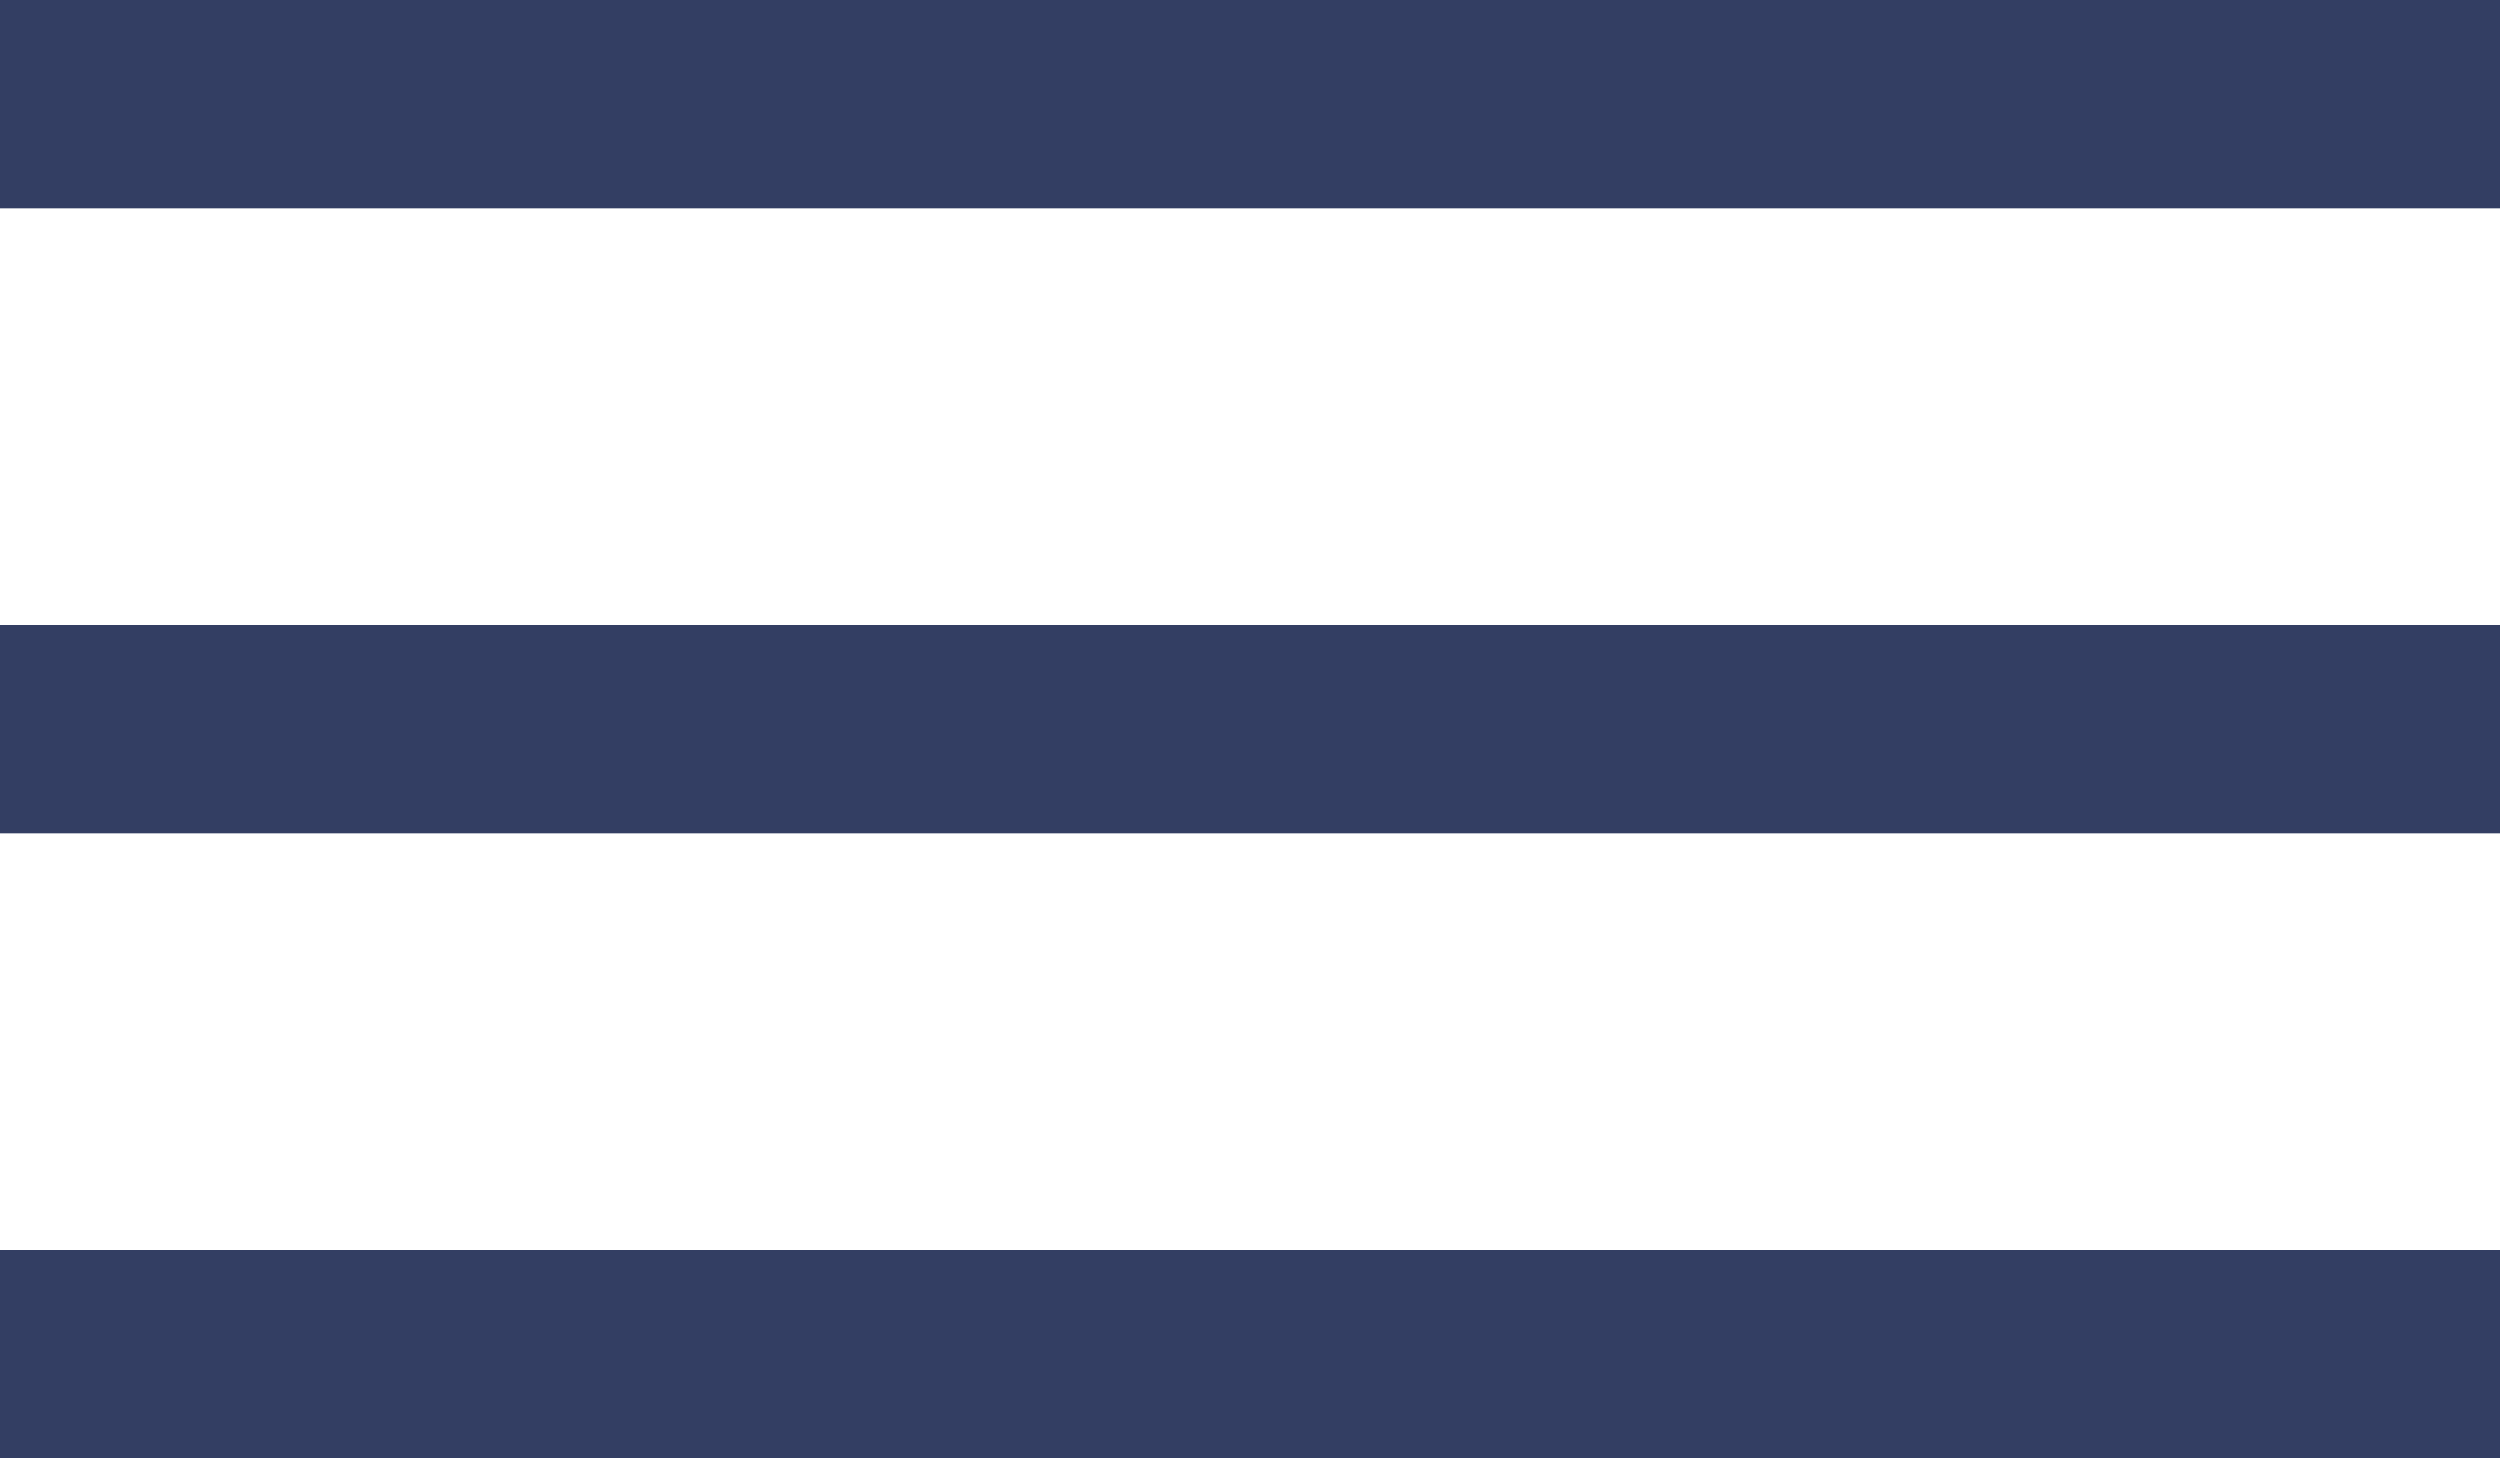
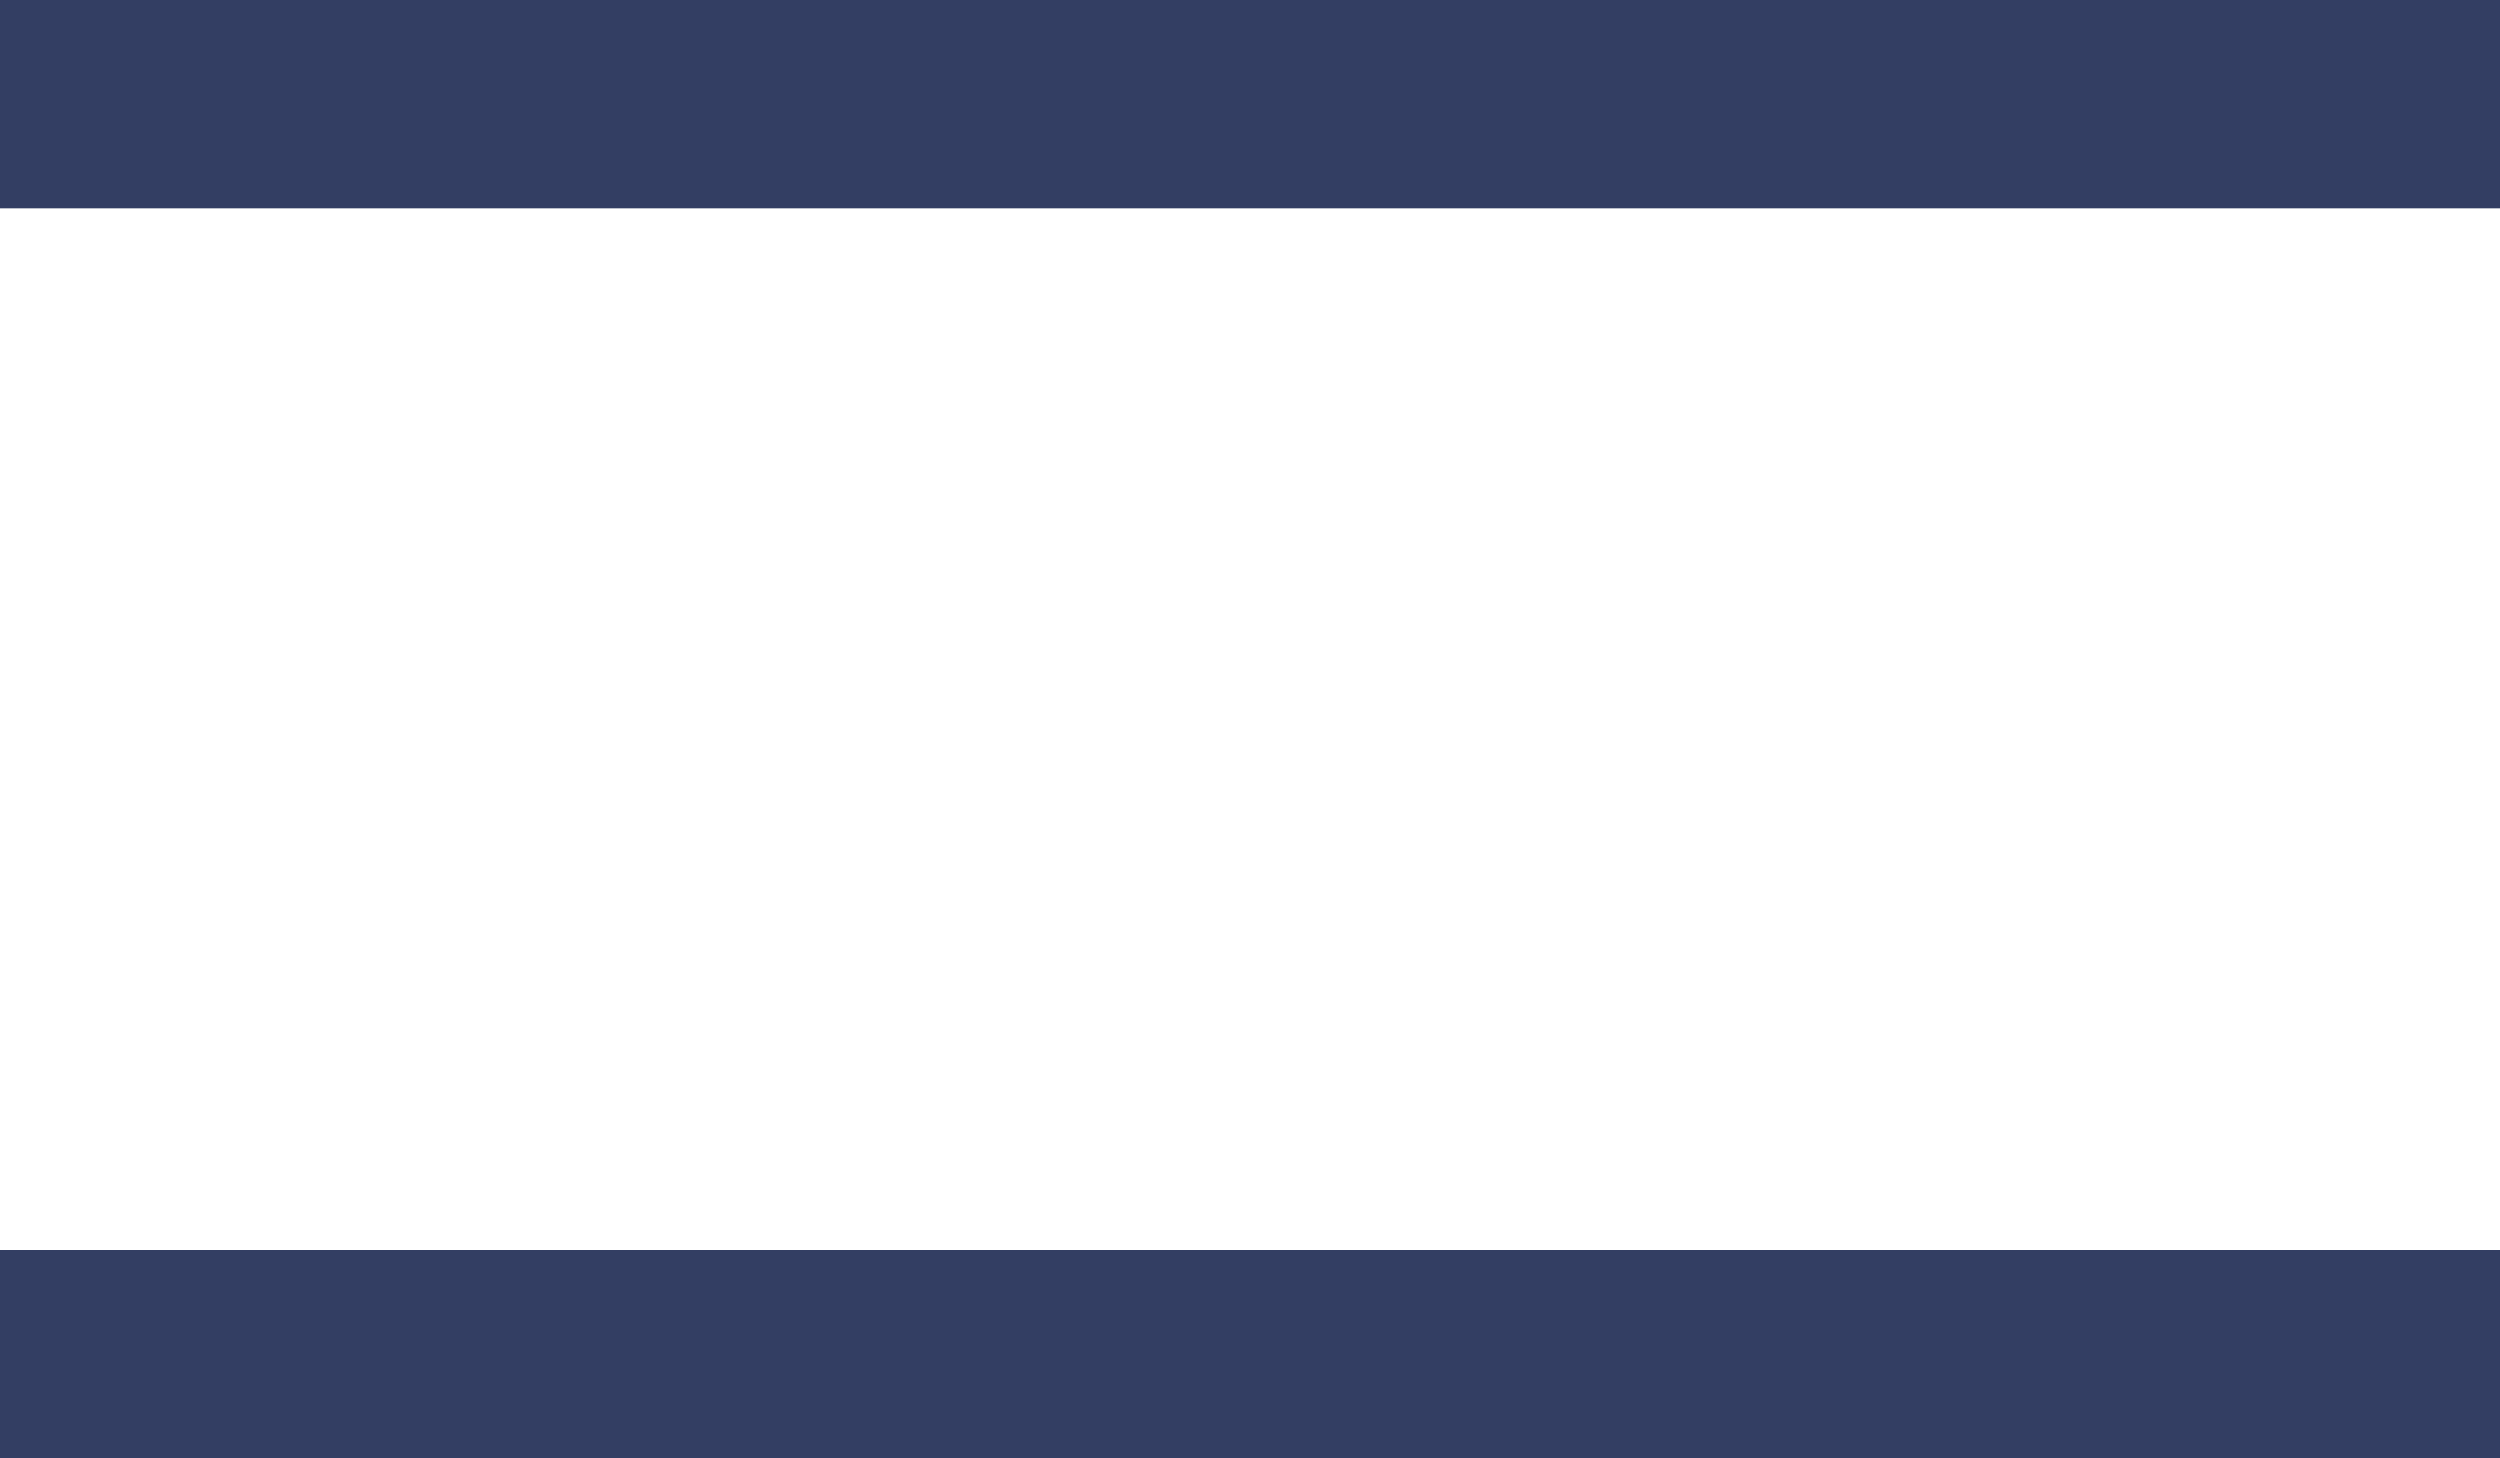
<svg xmlns="http://www.w3.org/2000/svg" width="24" height="14" viewBox="0 0 24 14">
  <g fill="#333e63">
-     <path data-name="Rectangle 71" d="M0 6h24v2H0z" />
    <path data-name="Rectangle 72" d="M0 0h24v2H0z" />
    <path data-name="Rectangle 73" d="M0 12h24v2H0z" />
  </g>
</svg>